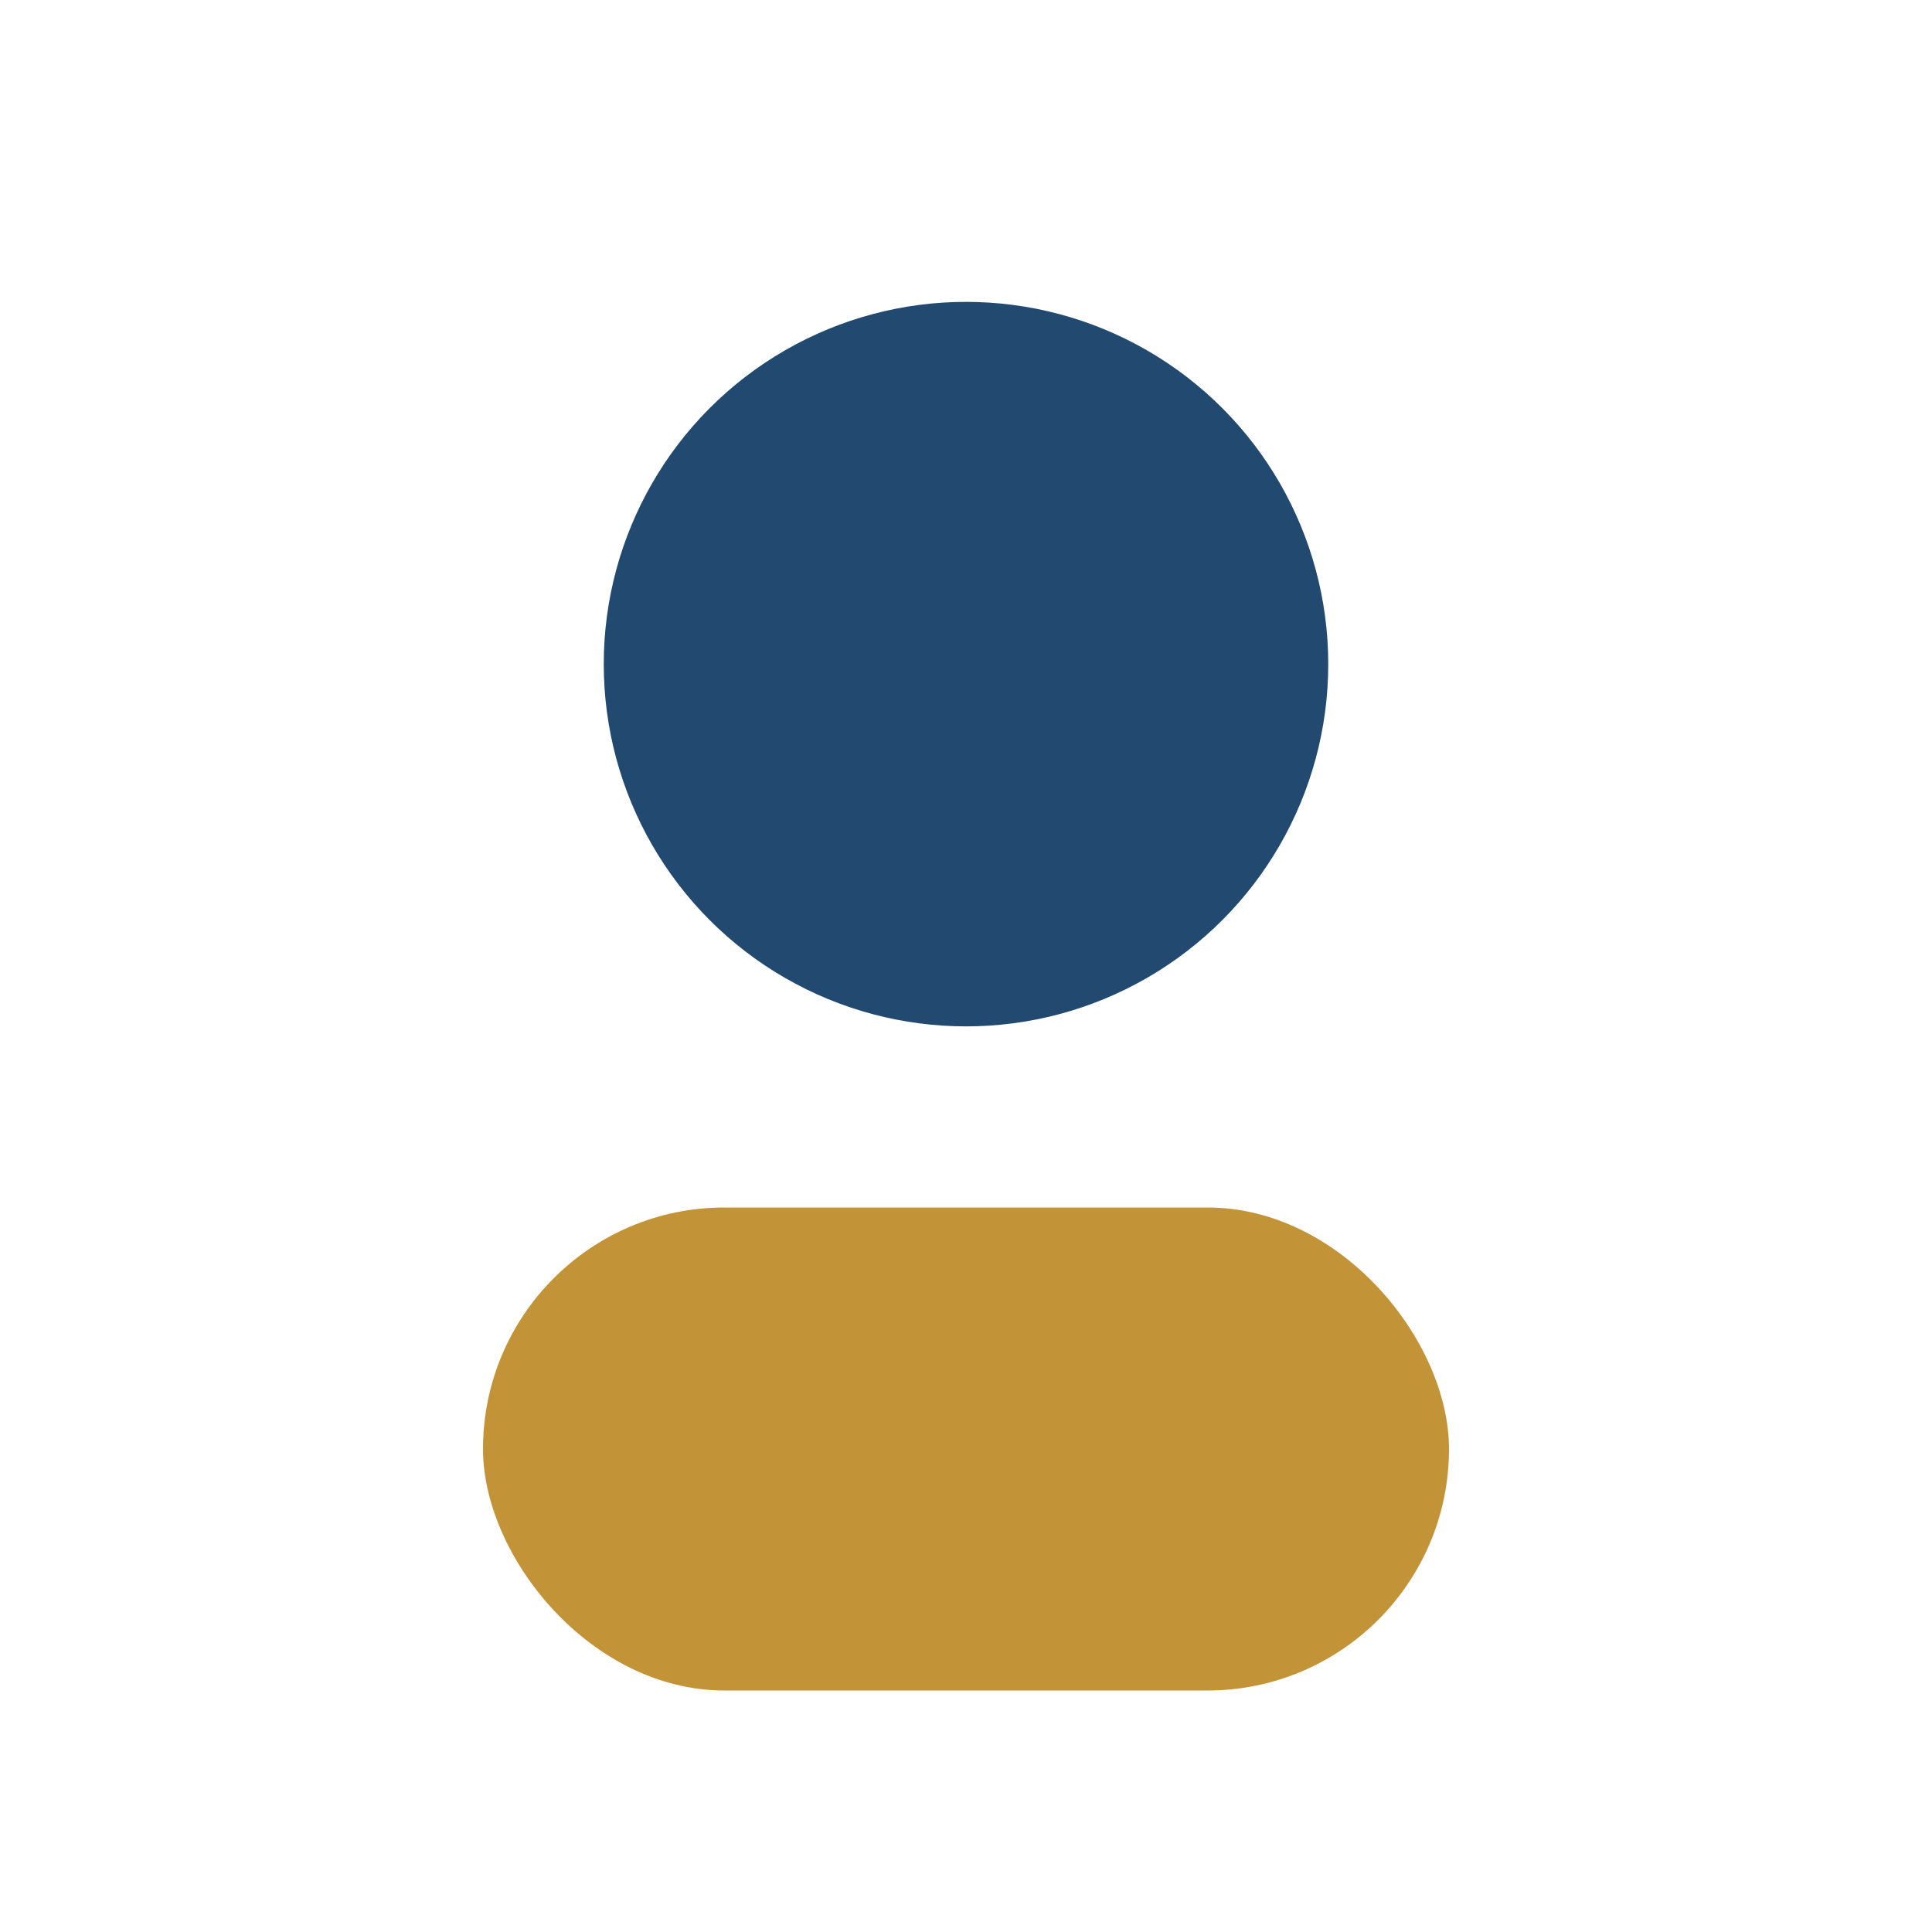
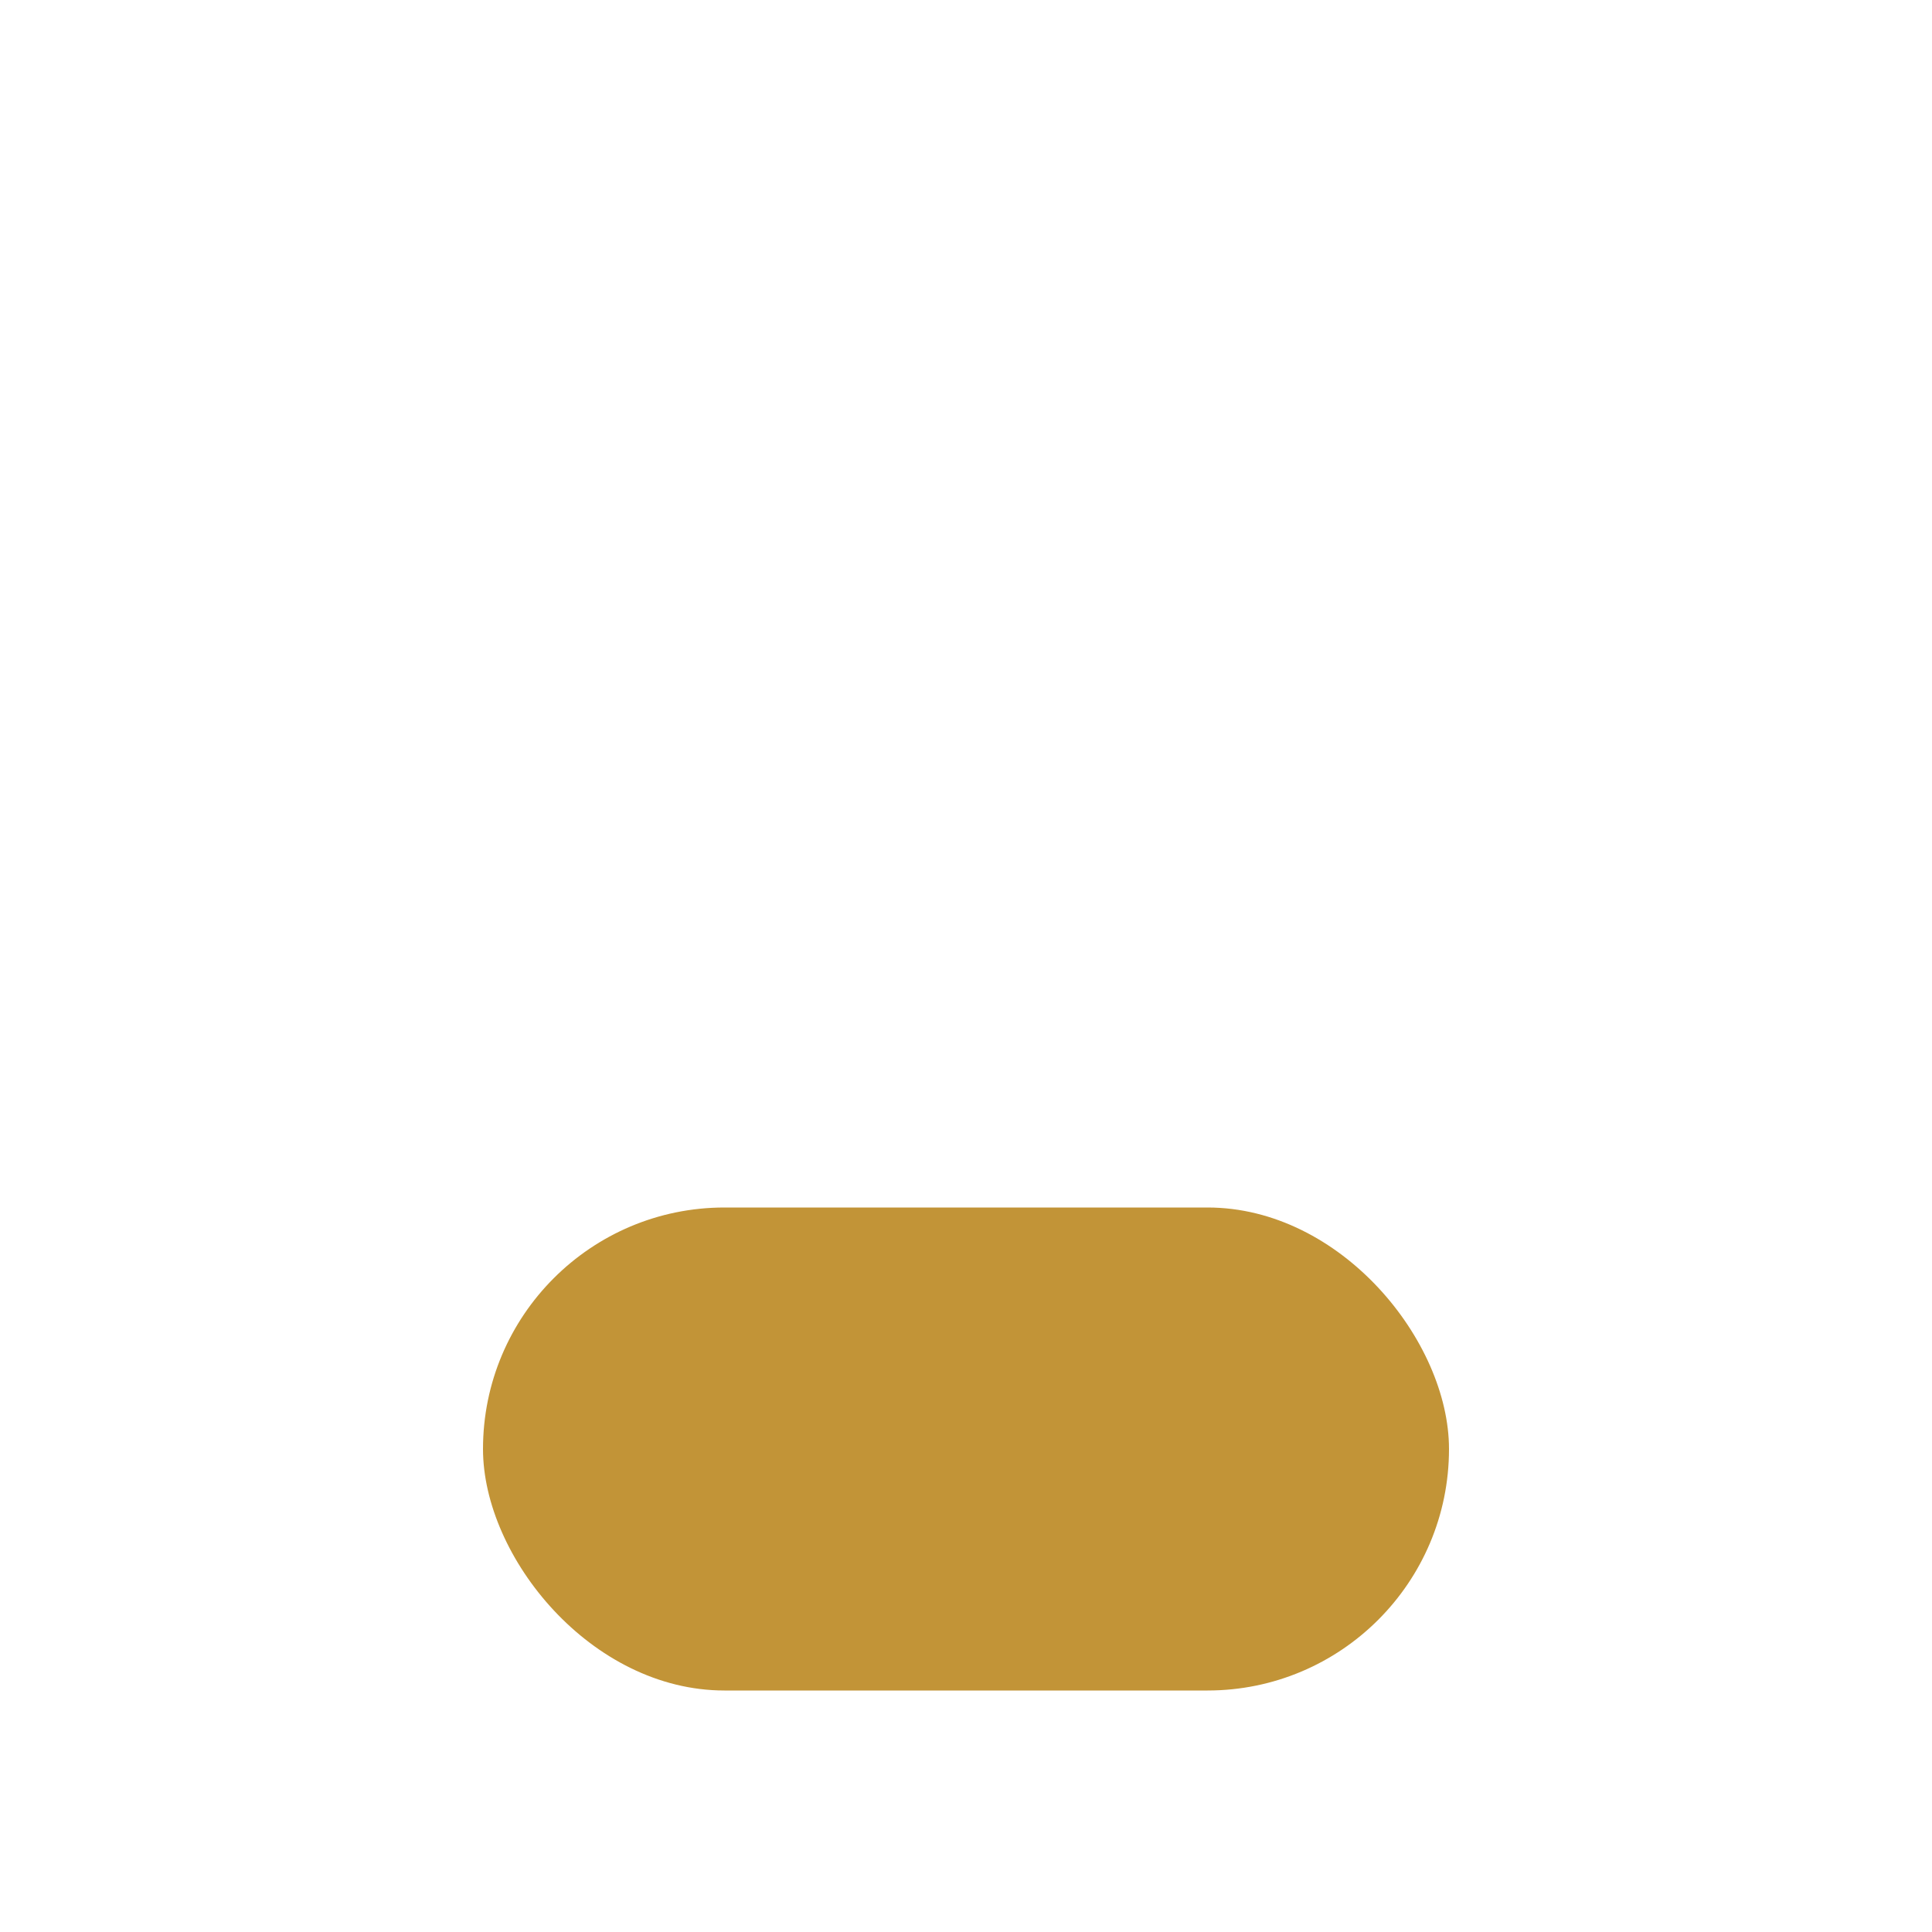
<svg xmlns="http://www.w3.org/2000/svg" width="32" height="32" viewBox="0 0 32 32">
-   <circle cx="16" cy="11" r="6" fill="#224A71" />
  <rect x="8" y="20" width="16" height="8" rx="4" fill="#C29437" />
</svg>